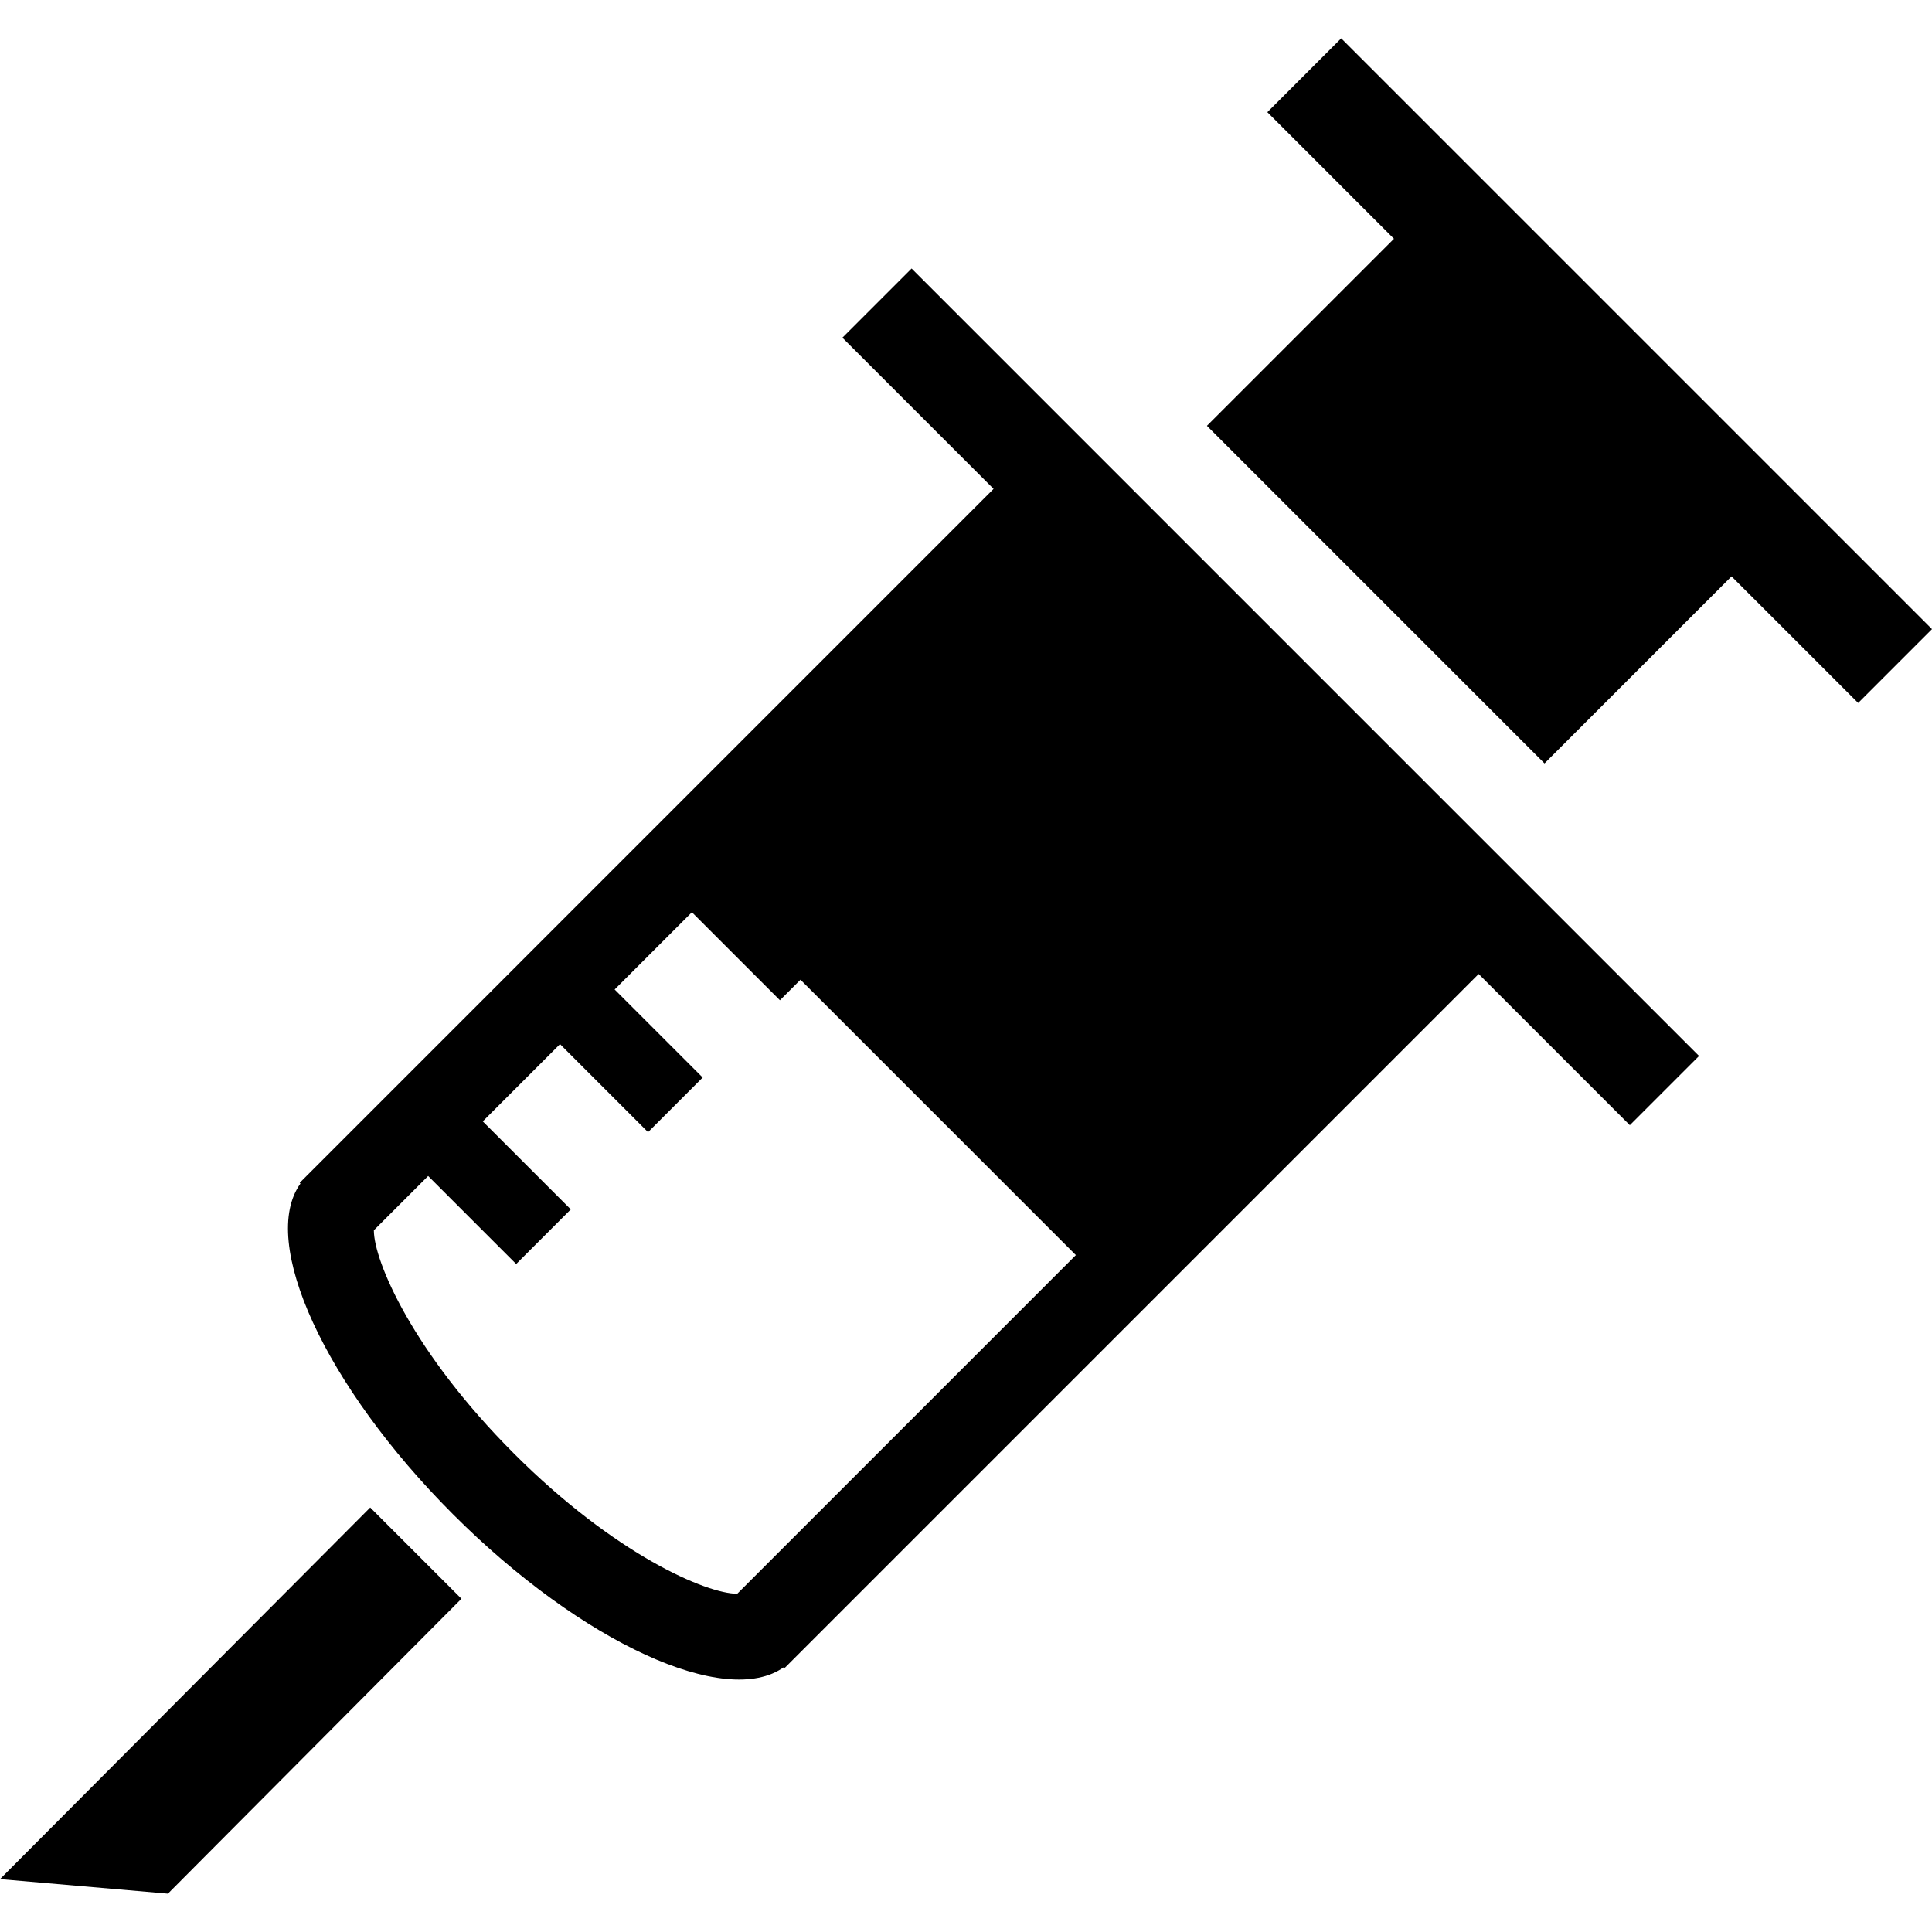
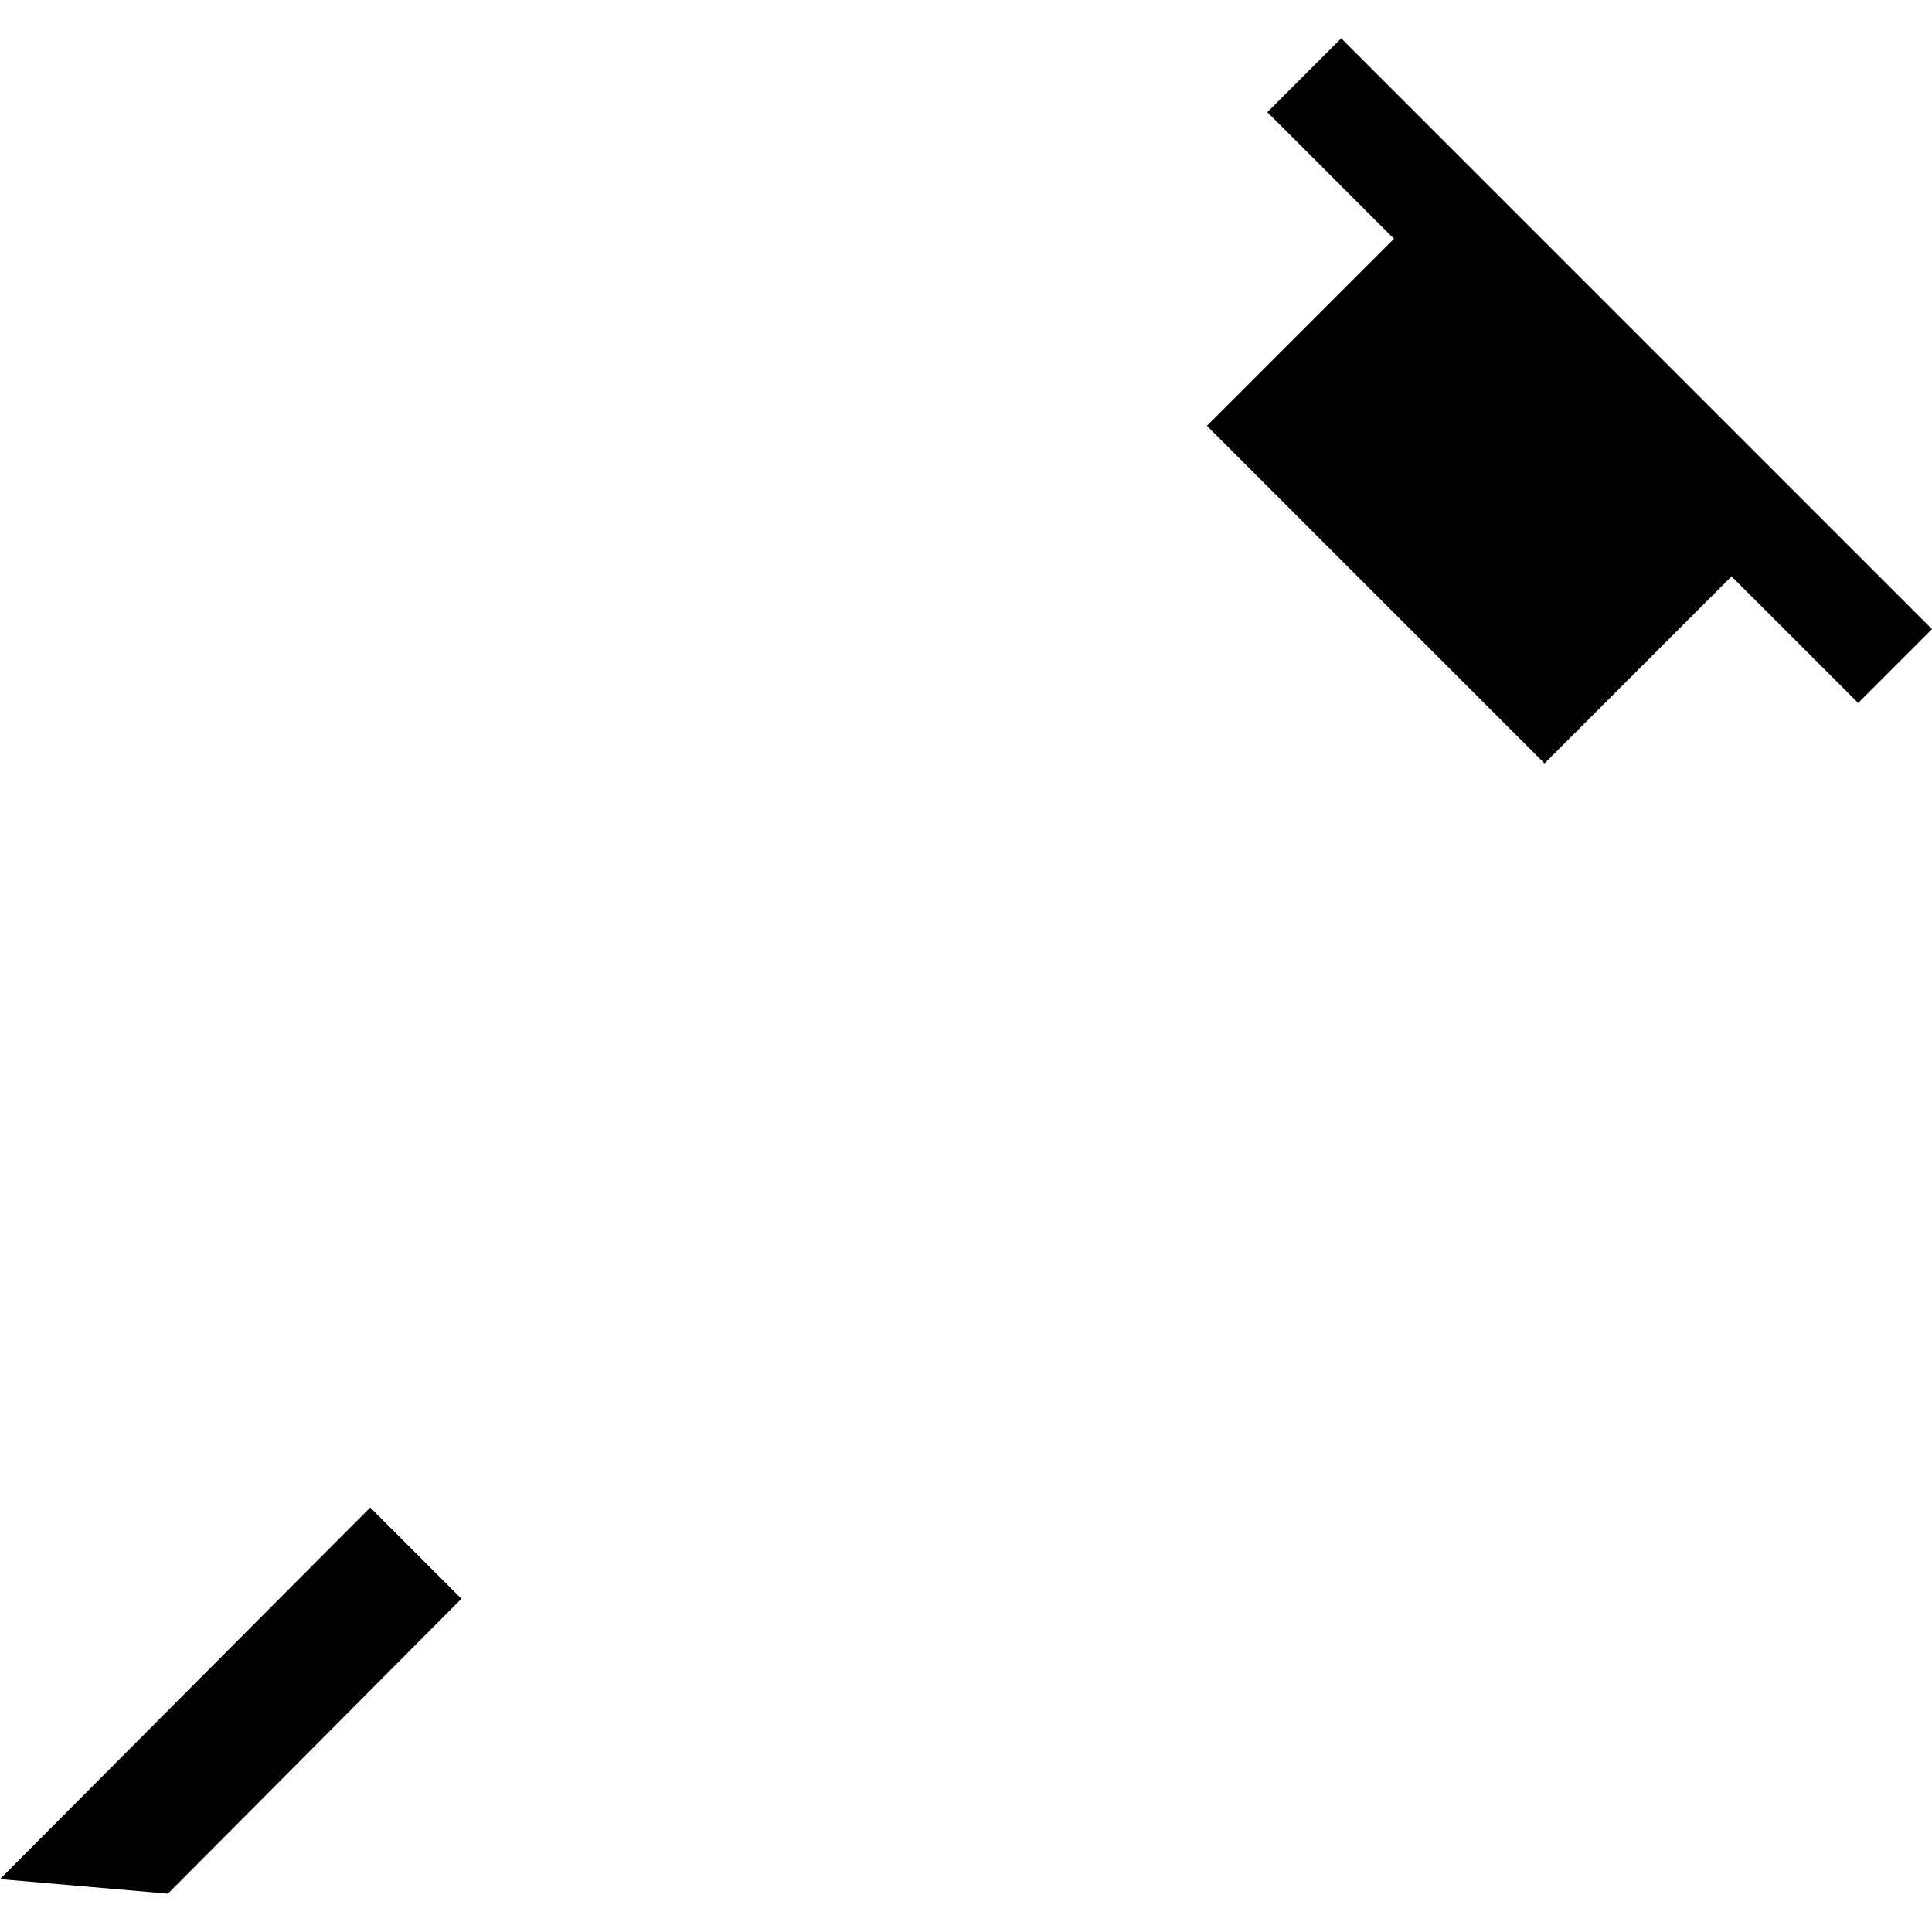
<svg xmlns="http://www.w3.org/2000/svg" fill="#000000" height="800px" width="800px" version="1.1" id="Layer_1" viewBox="0 0 360.049 360.049" xml:space="preserve">
  <g>
    <g>
      <polygon points="0,350.193 31.293,352.906 85.996,297.943 68.992,280.94   " />
-       <path d="M156.989,62.935l28.175,28.175L55.854,220.426l0.143,0.143c-7.767,10.762,4.465,37.668,28.452,61.655    c23.987,23.987,50.893,36.219,61.655,28.452l0.148,0.148l129.311-129.311l28.175,28.175l12.897-12.897L169.887,50.038    L156.989,62.935z M137.395,297.011c-5.729,0.005-22.748-7.26-41.605-26.122c-18.867-18.867-26.127-35.901-26.117-41.615    l10.117-10.117l16.404,16.404l10.179-10.179l-16.404-16.404l14.397-14.397l16.404,16.404l10.179-10.179l-16.404-16.404    l14.397-14.397l16.404,16.404l3.83-3.83l51.323,51.323L137.395,297.011z" />
      <polygon points="249.948,7.142 236.186,20.905 259.779,44.498 224.922,79.355 287.836,142.269 322.693,107.413 346.286,131.005     360.049,117.243   " />
    </g>
  </g>
</svg>